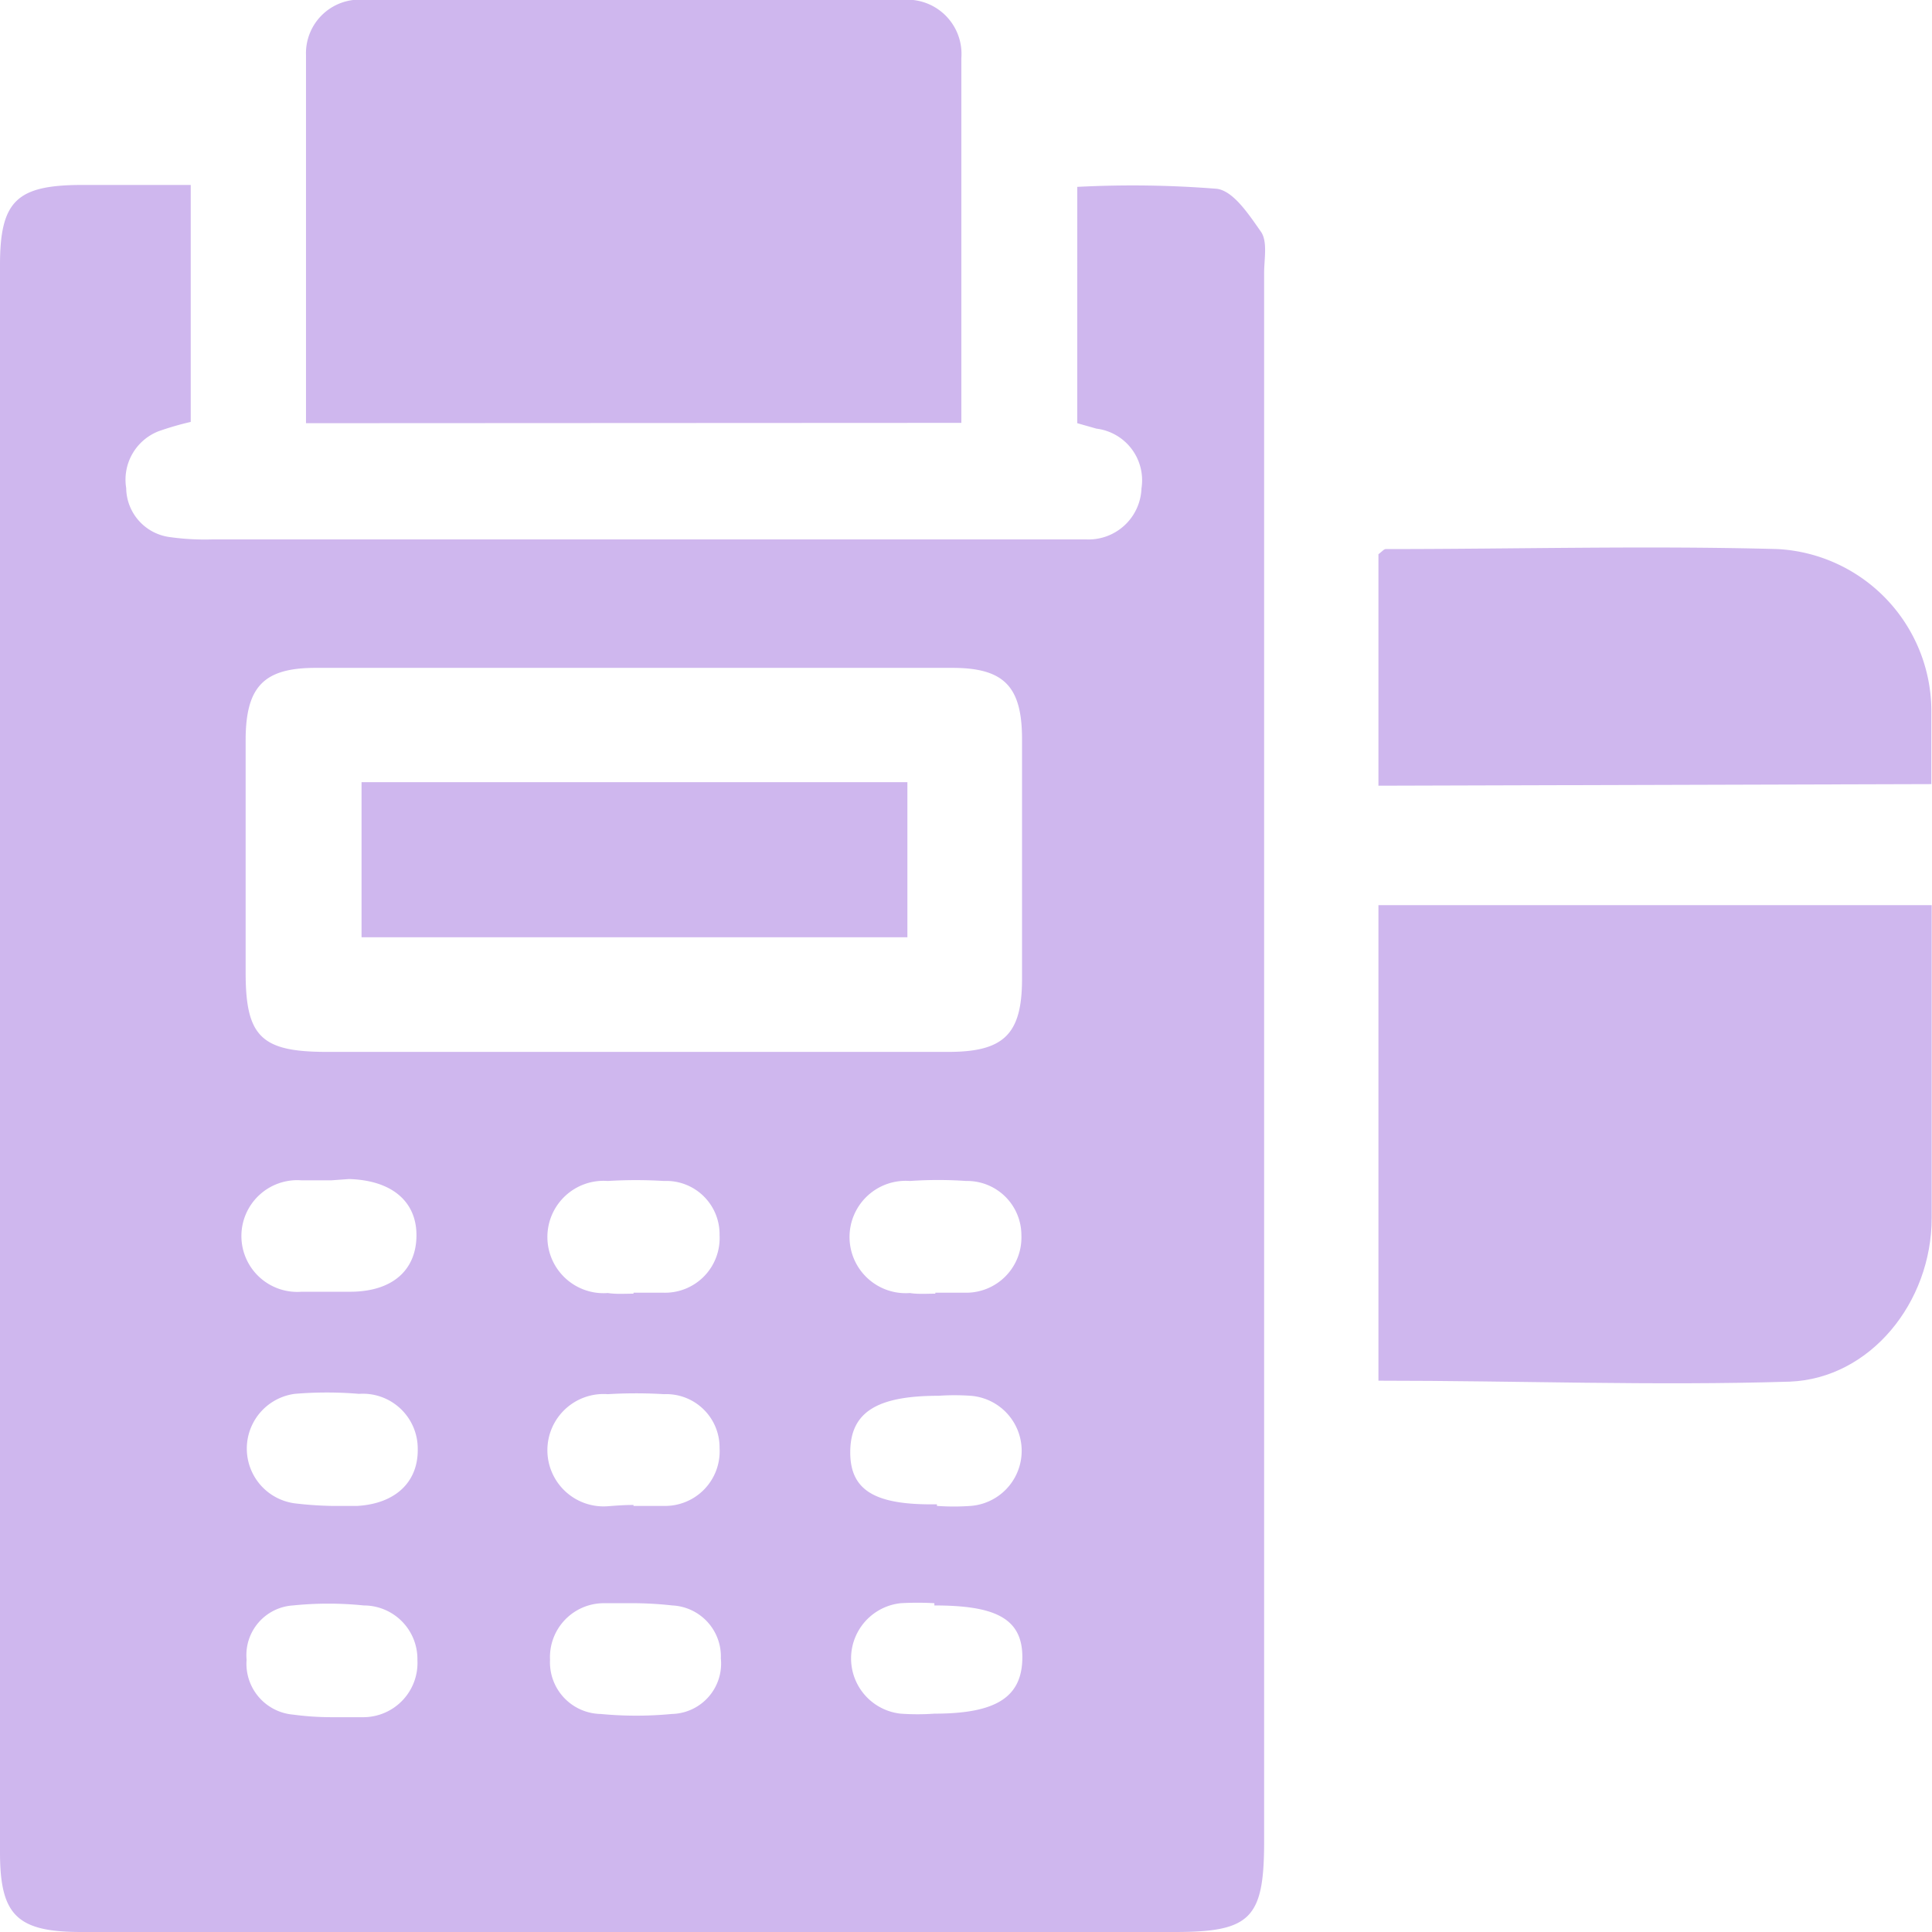
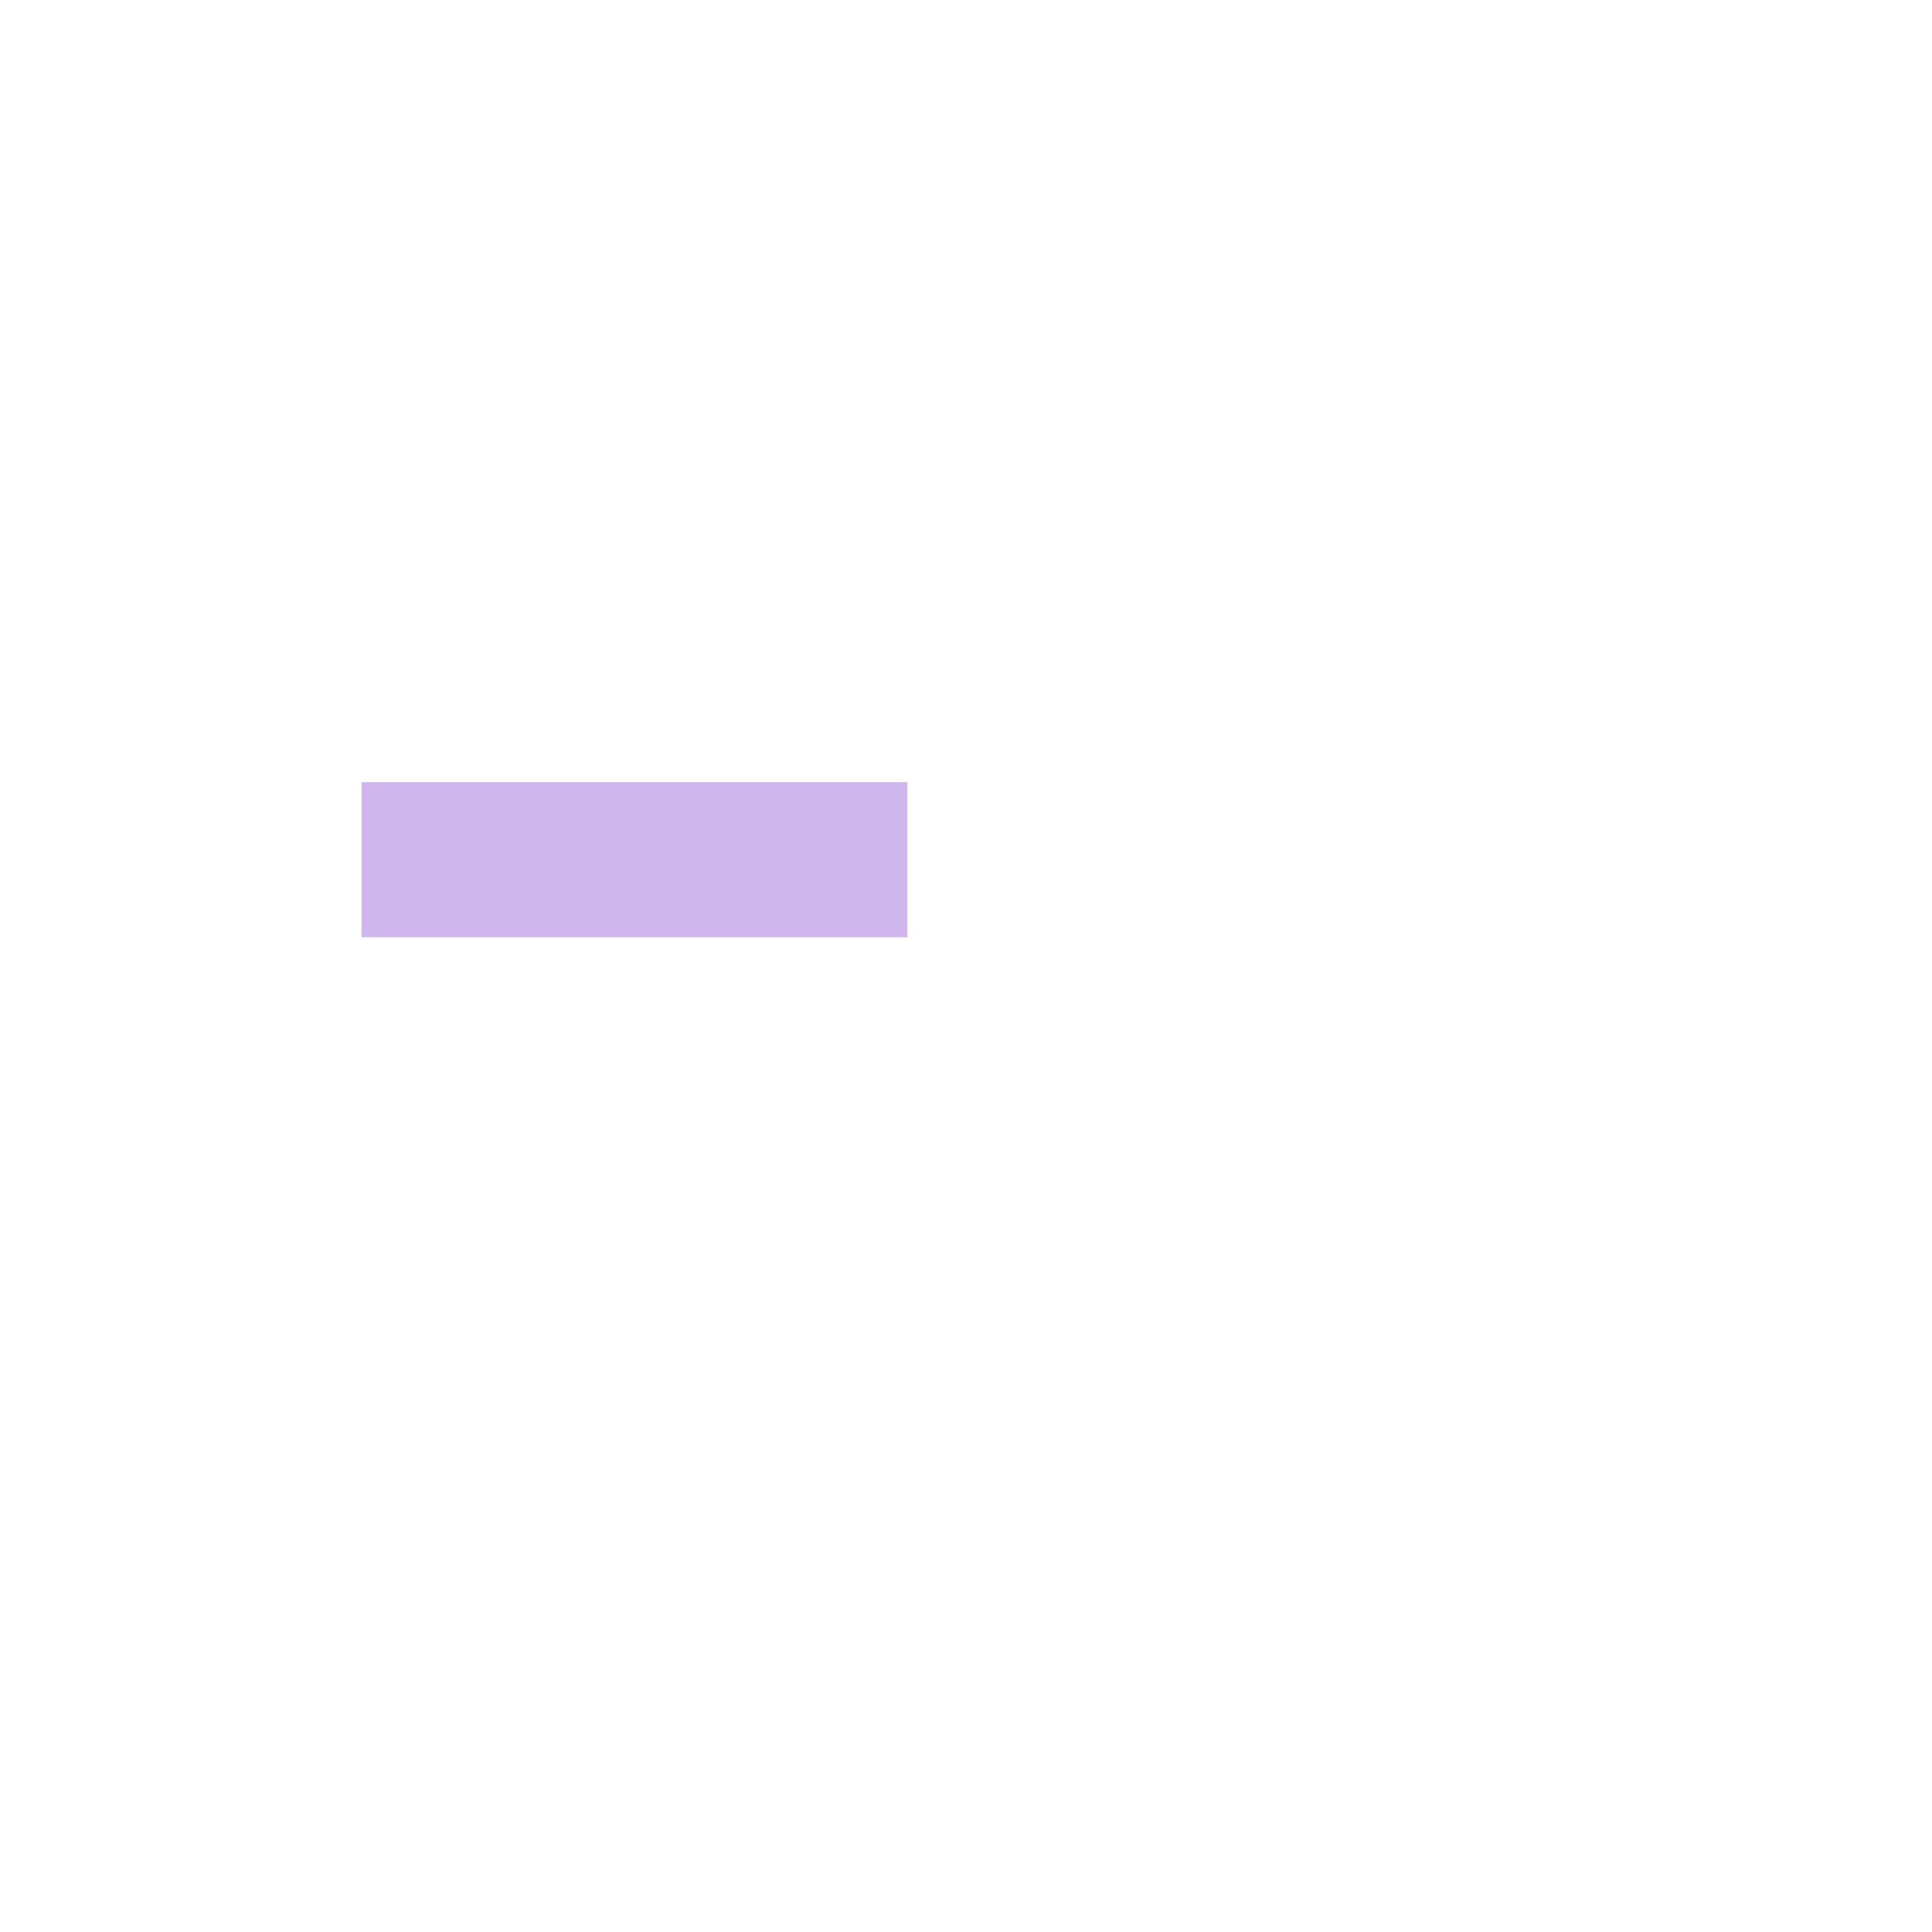
<svg xmlns="http://www.w3.org/2000/svg" viewBox="0 0 60.17 60.17">
  <g id="Слой_2" data-name="Слой 2">
    <g id="Слой_1-2" data-name="Слой 1">
-       <path d="M5.94,5.76v7.38a9.31,9.31,0,0,0-1,.29A1.62,1.62,0,0,0,3.93,15.2a1.56,1.56,0,0,0,1.38,1.53,7.79,7.79,0,0,0,1.28.07H32.9c.31,0,.63,0,.94,0a1.65,1.65,0,0,0,1.71-1.59,1.62,1.62,0,0,0-1.4-1.86l-.6-.17V5.82a33,33,0,0,1,4.35.06c.52.07,1,.81,1.38,1.35.2.31.09.84.09,1.27V57.35c0,2.4-.42,2.82-2.78,2.82H2.53c-2,0-2.53-.52-2.53-2.48V8.25c0-2,.53-2.48,2.52-2.49Zm13.74,27h9.86c1.72,0,2.28-.55,2.29-2.23q0-3.75,0-7.51c0-1.64-.56-2.22-2.17-2.22q-9.91,0-19.83,0c-1.61,0-2.17.58-2.18,2.22,0,2.42,0,4.85,0,7.27,0,2,.49,2.47,2.53,2.47Zm-9.36,4h0c-.31,0-.62,0-.93,0a1.74,1.74,0,1,0,0,3.47c.5,0,1,0,1.51,0,1.31,0,2.05-.66,2.07-1.72s-.73-1.75-2.1-1.79Zm9.41,3.5h0c.31,0,.63,0,.94,0a1.7,1.7,0,0,0,1.74-1.79,1.66,1.66,0,0,0-1.73-1.69,14.6,14.6,0,0,0-1.75,0,1.75,1.75,0,1,0,0,3.49C19.19,40.31,19.46,40.29,19.73,40.29Zm9.4,0h0c.31,0,.62,0,.93,0a1.72,1.72,0,0,0,1.75-1.79,1.69,1.69,0,0,0-1.72-1.69,12.78,12.78,0,0,0-1.75,0,1.75,1.75,0,1,0,0,3.49C28.58,40.31,28.85,40.29,29.13,40.29ZM10.32,46.9v0c.27,0,.54,0,.81,0,1.19-.07,1.9-.75,1.88-1.78a1.71,1.71,0,0,0-1.83-1.71,11.91,11.91,0,0,0-2,0,1.72,1.72,0,0,0,0,3.41A11.48,11.48,0,0,0,10.32,46.9Zm9.41,0h0c.31,0,.63,0,.94,0a1.7,1.7,0,0,0,1.74-1.8,1.66,1.66,0,0,0-1.73-1.68,14.6,14.6,0,0,0-1.75,0,1.75,1.75,0,1,0,0,3.49C19.19,46.89,19.46,46.87,19.73,46.87Zm9.45,0a7.35,7.35,0,0,0,1.05,0,1.72,1.72,0,0,0,0-3.43,7.24,7.24,0,0,0-1,0c-1.92,0-2.74.51-2.75,1.74S27.28,46.88,29.18,46.85ZM10.29,53.48v0c.35,0,.7,0,1.05,0A1.69,1.69,0,0,0,13,51.7,1.67,1.67,0,0,0,11.33,50a10.86,10.86,0,0,0-2.21,0,1.55,1.55,0,0,0-1.44,1.69A1.59,1.59,0,0,0,9.13,53.4,8.92,8.92,0,0,0,10.29,53.48Zm9.49-3.55v0c-.34,0-.7,0-1,0a1.68,1.68,0,0,0-1.65,1.76,1.61,1.61,0,0,0,1.58,1.69,11.66,11.66,0,0,0,2.21,0,1.57,1.57,0,0,0,1.53-1.73A1.59,1.59,0,0,0,20.94,50,11.28,11.28,0,0,0,19.78,49.93Zm9.32,0a9.2,9.2,0,0,0-1.05,0,1.73,1.73,0,0,0,0,3.44,7.32,7.32,0,0,0,1.05,0c1.92,0,2.73-.51,2.74-1.74S31,50,29.1,50Z" style="fill:#cfb7ee" />
-       <path d="M9.53,13.18c0-3.88,0-7.68,0-11.47A1.67,1.67,0,0,1,11.4,0H28.07a1.69,1.69,0,0,1,1.87,1.81c0,3.75,0,7.51,0,11.36Z" style="fill:#cfb7ee" />
-       <path d="M42.93,43V28.19H60.16V31c0,2.31,0,4.62,0,6.93,0,2.63-1.91,5-4.42,5.1C51.51,43.16,47.29,43,42.93,43Z" style="fill:#cfb7ee" />
-       <path d="M42.93,24.47V17.26c.11-.08.17-.16.23-.16,4.07,0,8.14-.11,12.2,0a5.06,5.06,0,0,1,4.79,5c0,.74,0,1.48,0,2.32Z" style="fill:#cfb7ee" />
-       <path d="M11.26,24.36h17v4.83h-17Z" style="fill:#cfb7ee" />
+       <path d="M11.26,24.36h17v4.83h-17" style="fill:#cfb7ee" />
    </g>
  </g>
</svg>